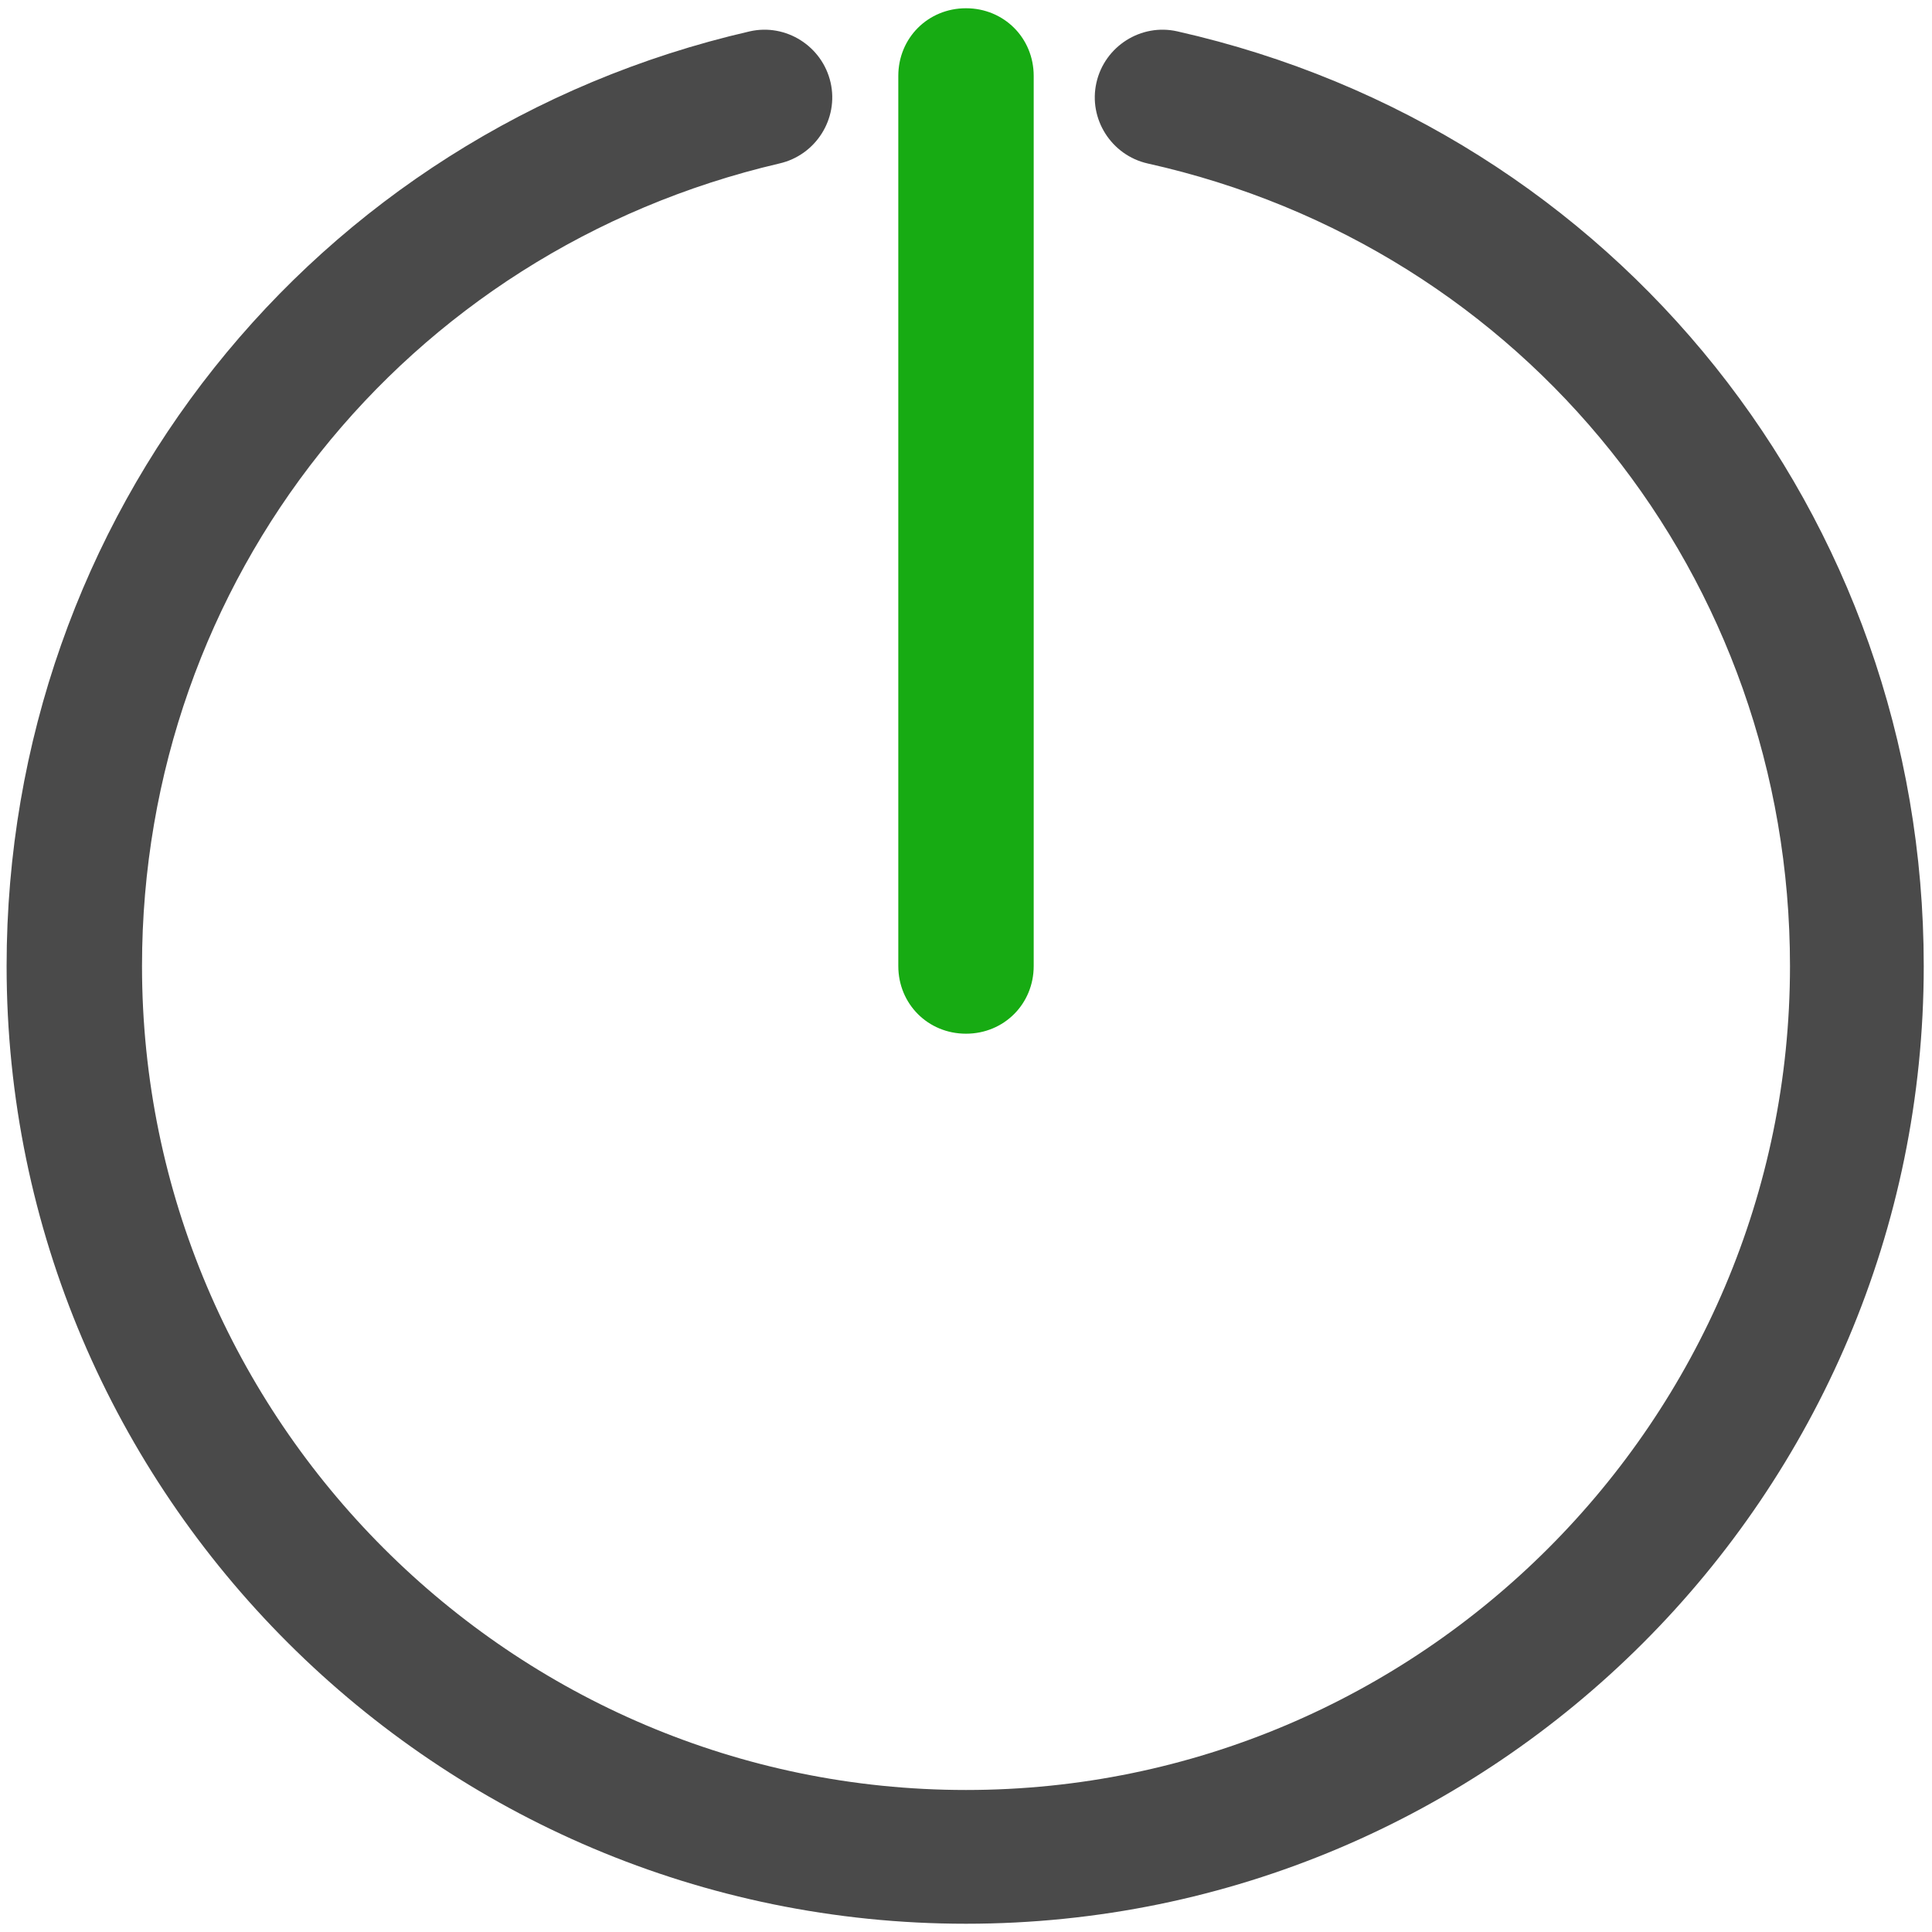
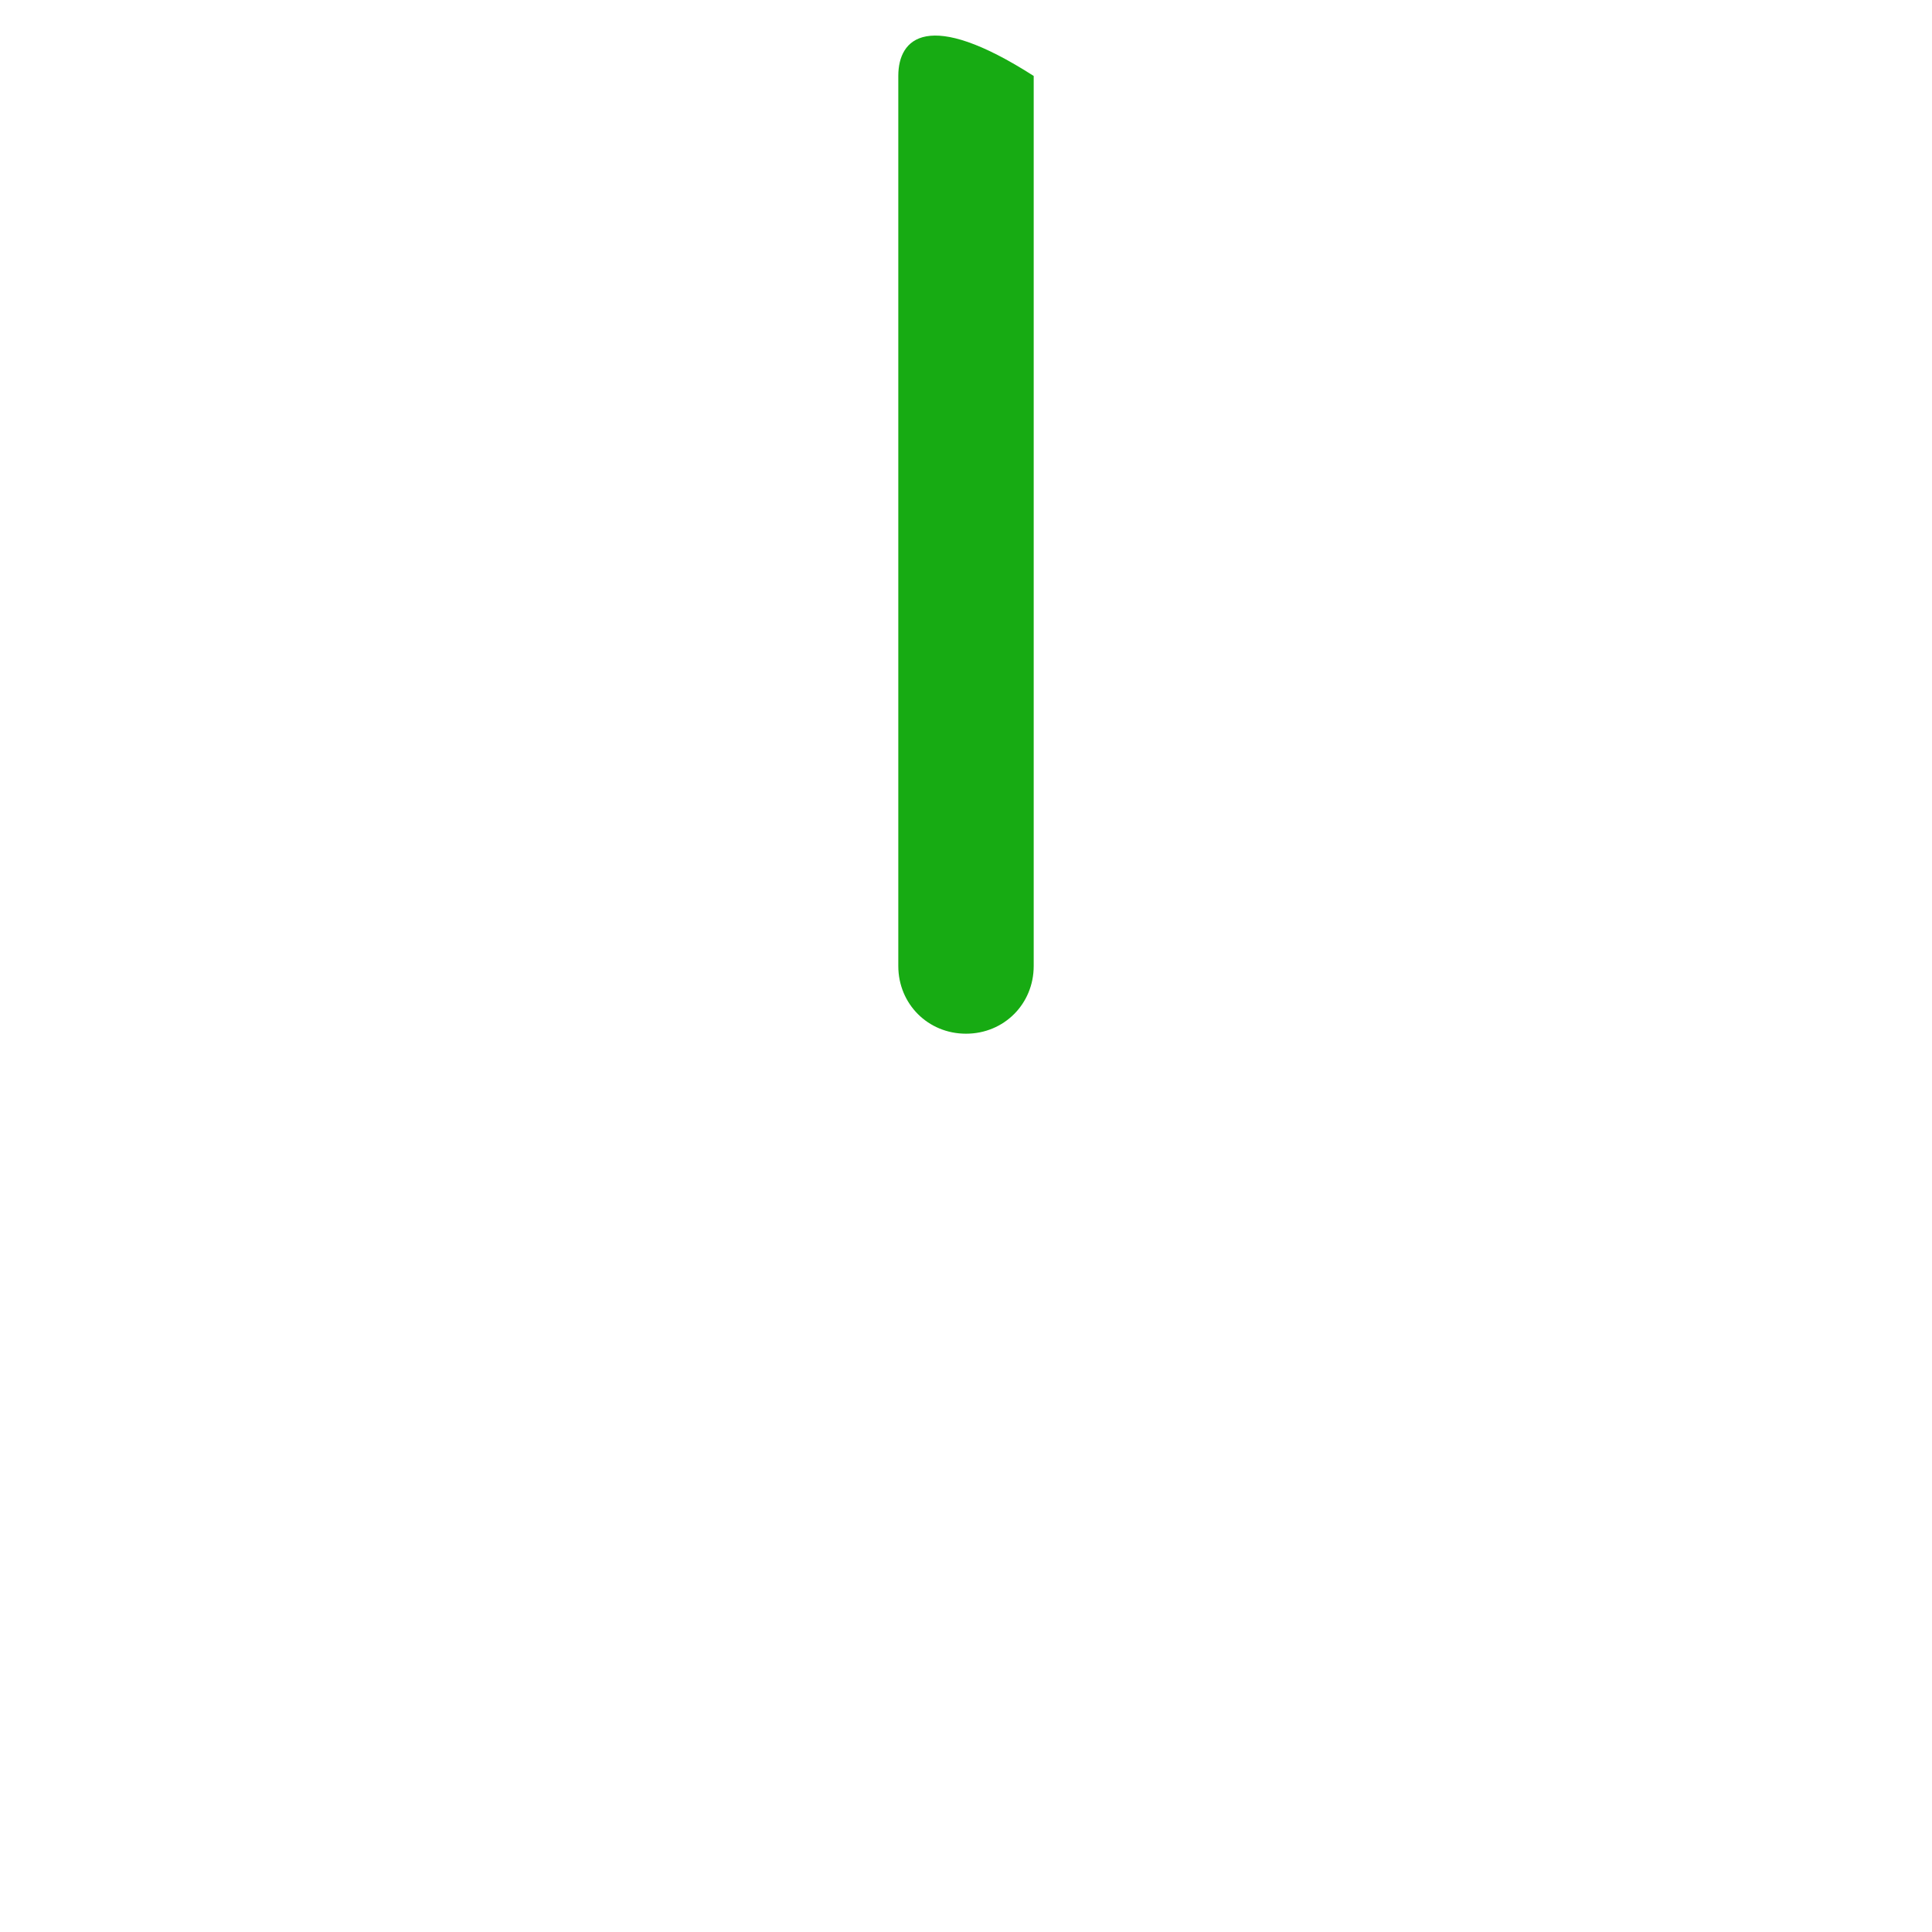
<svg xmlns="http://www.w3.org/2000/svg" width="800px" height="800px" viewBox="0 0 117 117" version="1.1">
  <title />
  <desc />
  <defs />
  <g fill="none" fill-rule="evenodd" id="Page-1" stroke="none" stroke-width="1">
    <g fill-rule="nonzero" id="power">
-       <path d="M58.5,116.5 C90.5,116.5 116.5,90.5 116.5,58.5 C116.5,31.2 97.9,7.9 71.3,1.9 C69.1,1.4 66.9,2.8 66.4,5 C65.9,7.2 67.3,9.4 69.5,9.9 C92.4,15 108.4,35 108.4,58.5 C108.4,86 86,108.4 58.5,108.4 C31,108.4 8.6,86 8.6,58.5 C8.6,35.1 24.5,15.2 47.2,9.9 C49.4,9.4 50.8,7.2 50.3,5 C49.8,2.8 47.6,1.4 45.4,1.9 C18.9,8 0.4,31.3 0.4,58.5 C0.4,90.5 26.5,116.5 58.5,116.5 Z" fill="#4A4A4A" id="Shape" />
-       <path d="M54.4,4.6 L54.4,58.5 C54.4,60.8 56.2,62.6 58.5,62.6 C60.8,62.6 62.6,60.8 62.6,58.5 L62.6,4.6 C62.6,2.3 60.8,0.5 58.5,0.5 C56.2,0.5 54.4,2.3 54.4,4.6 Z" fill="#17AB13" id="Shape" />
+       <path d="M54.4,4.6 L54.4,58.5 C54.4,60.8 56.2,62.6 58.5,62.6 C60.8,62.6 62.6,60.8 62.6,58.5 L62.6,4.6 C56.2,0.5 54.4,2.3 54.4,4.6 Z" fill="#17AB13" id="Shape" />
    </g>
  </g>
</svg>